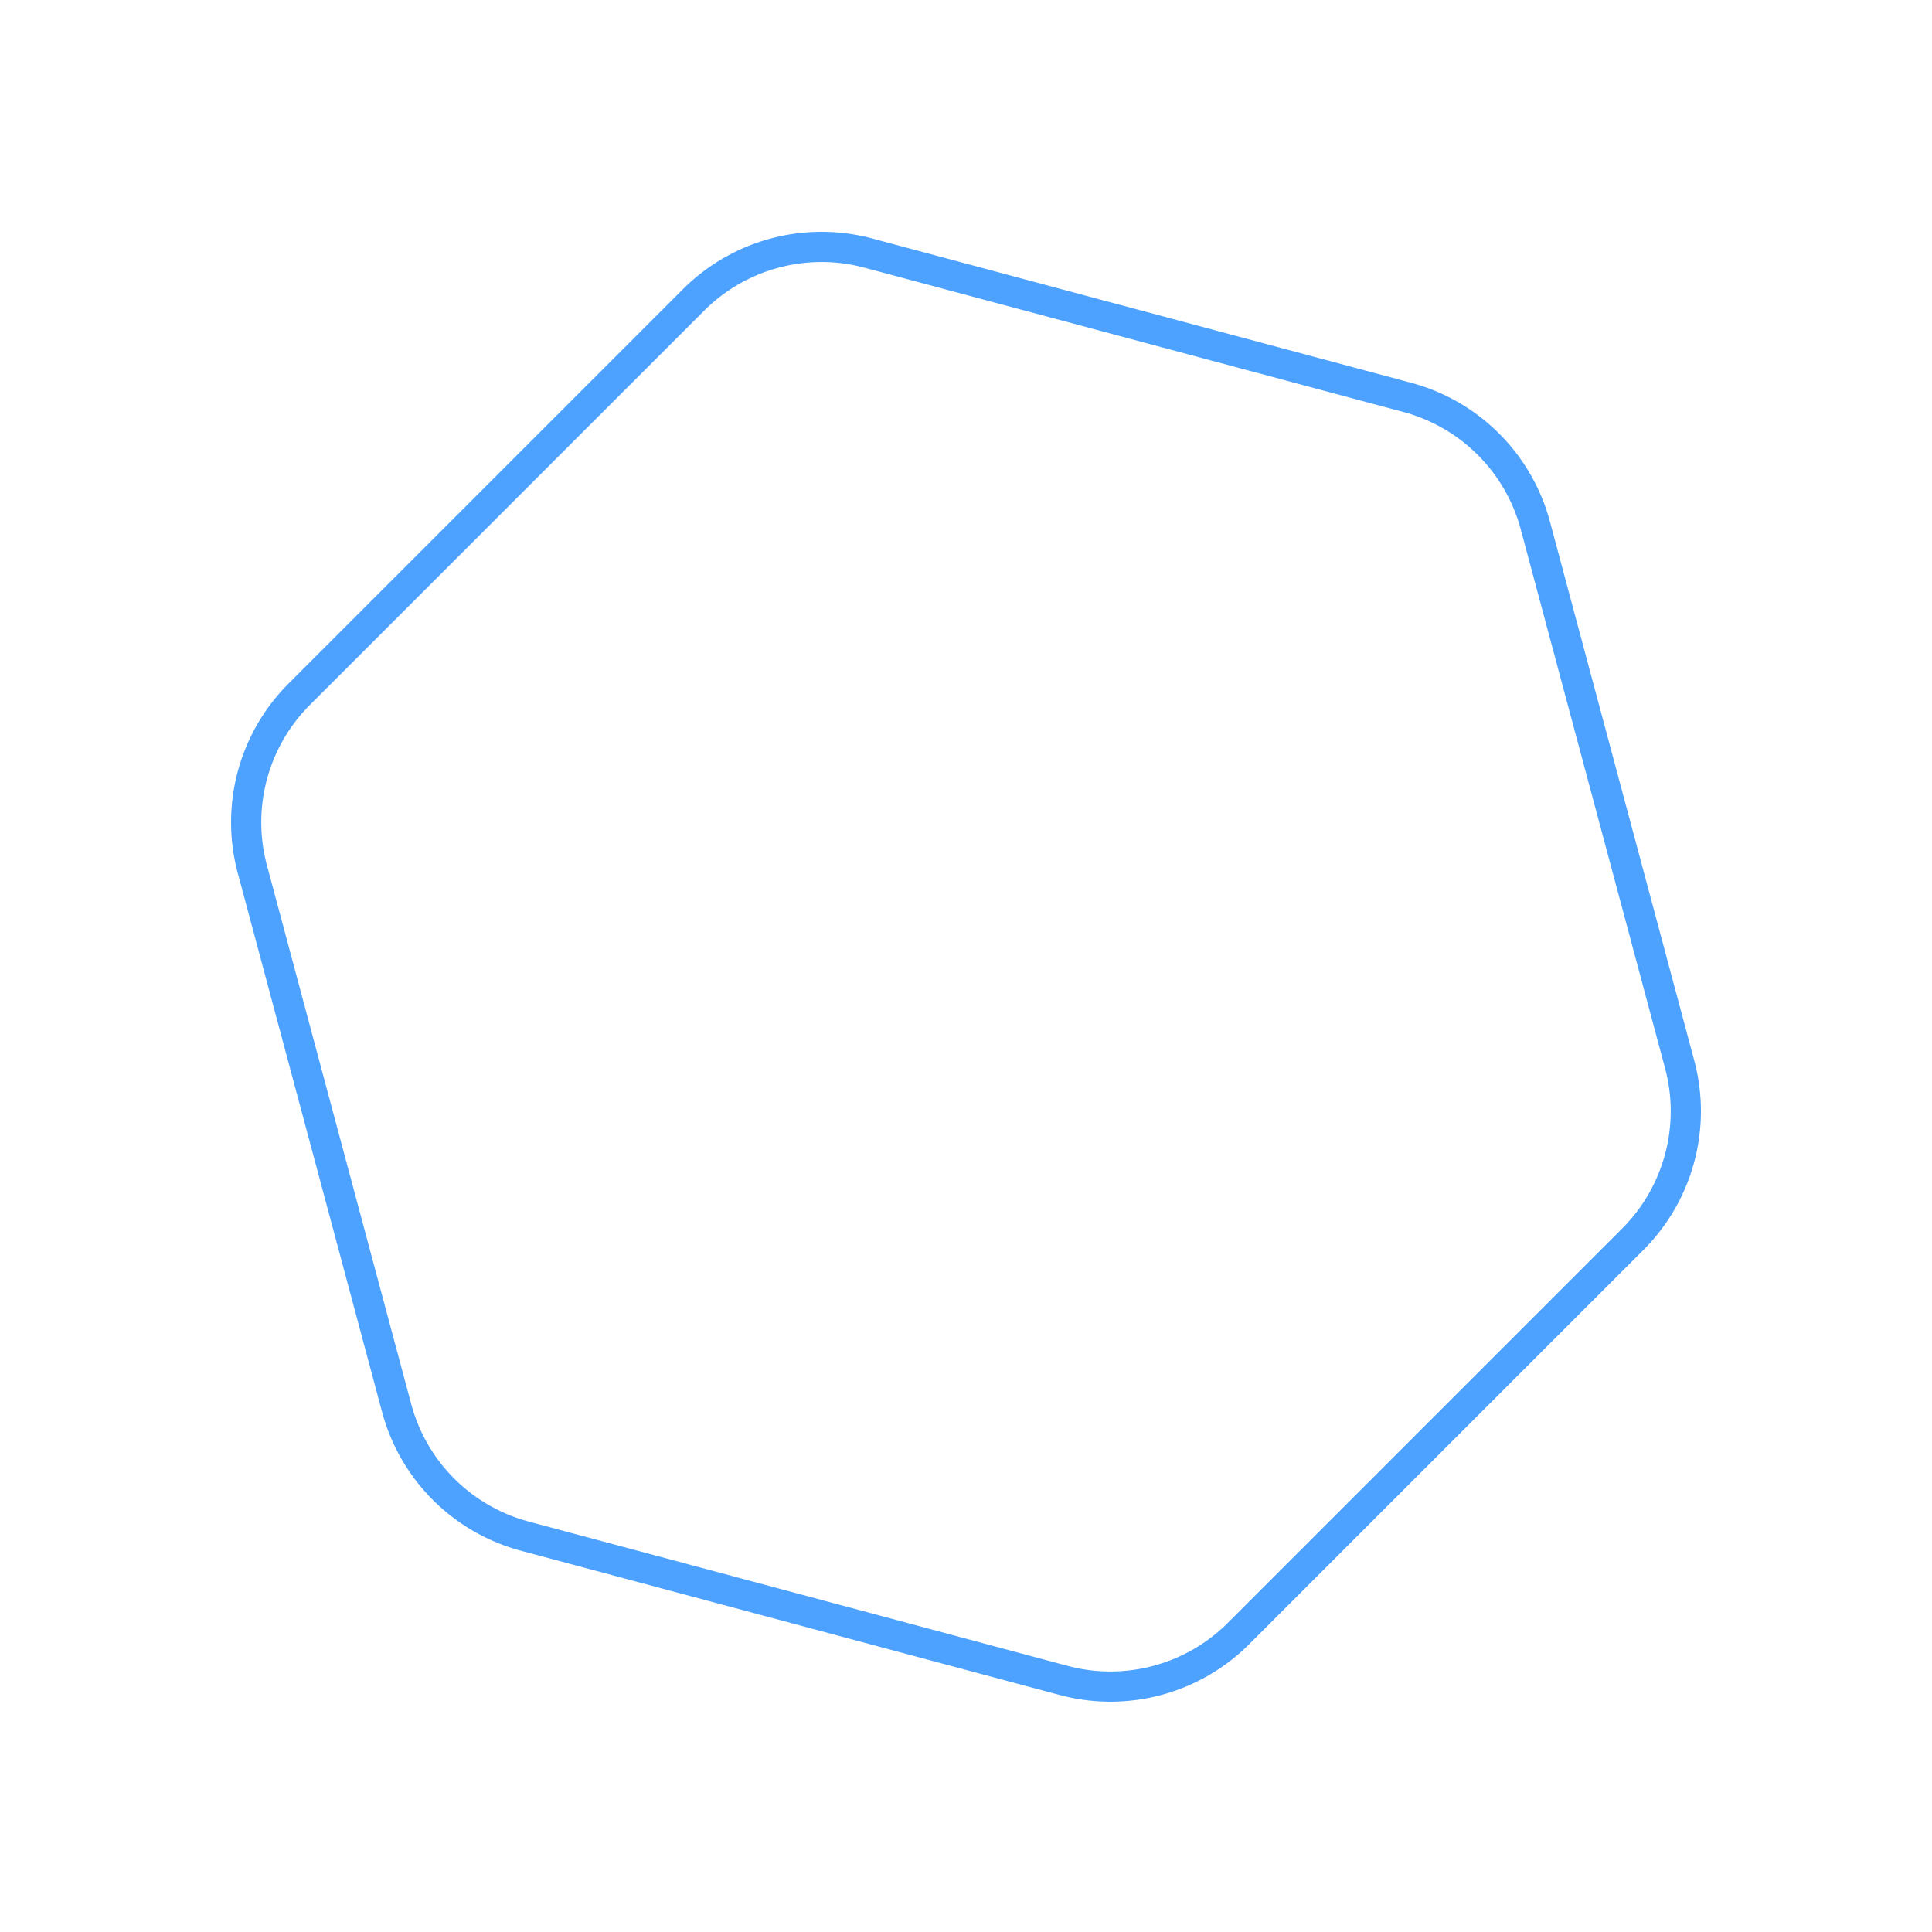
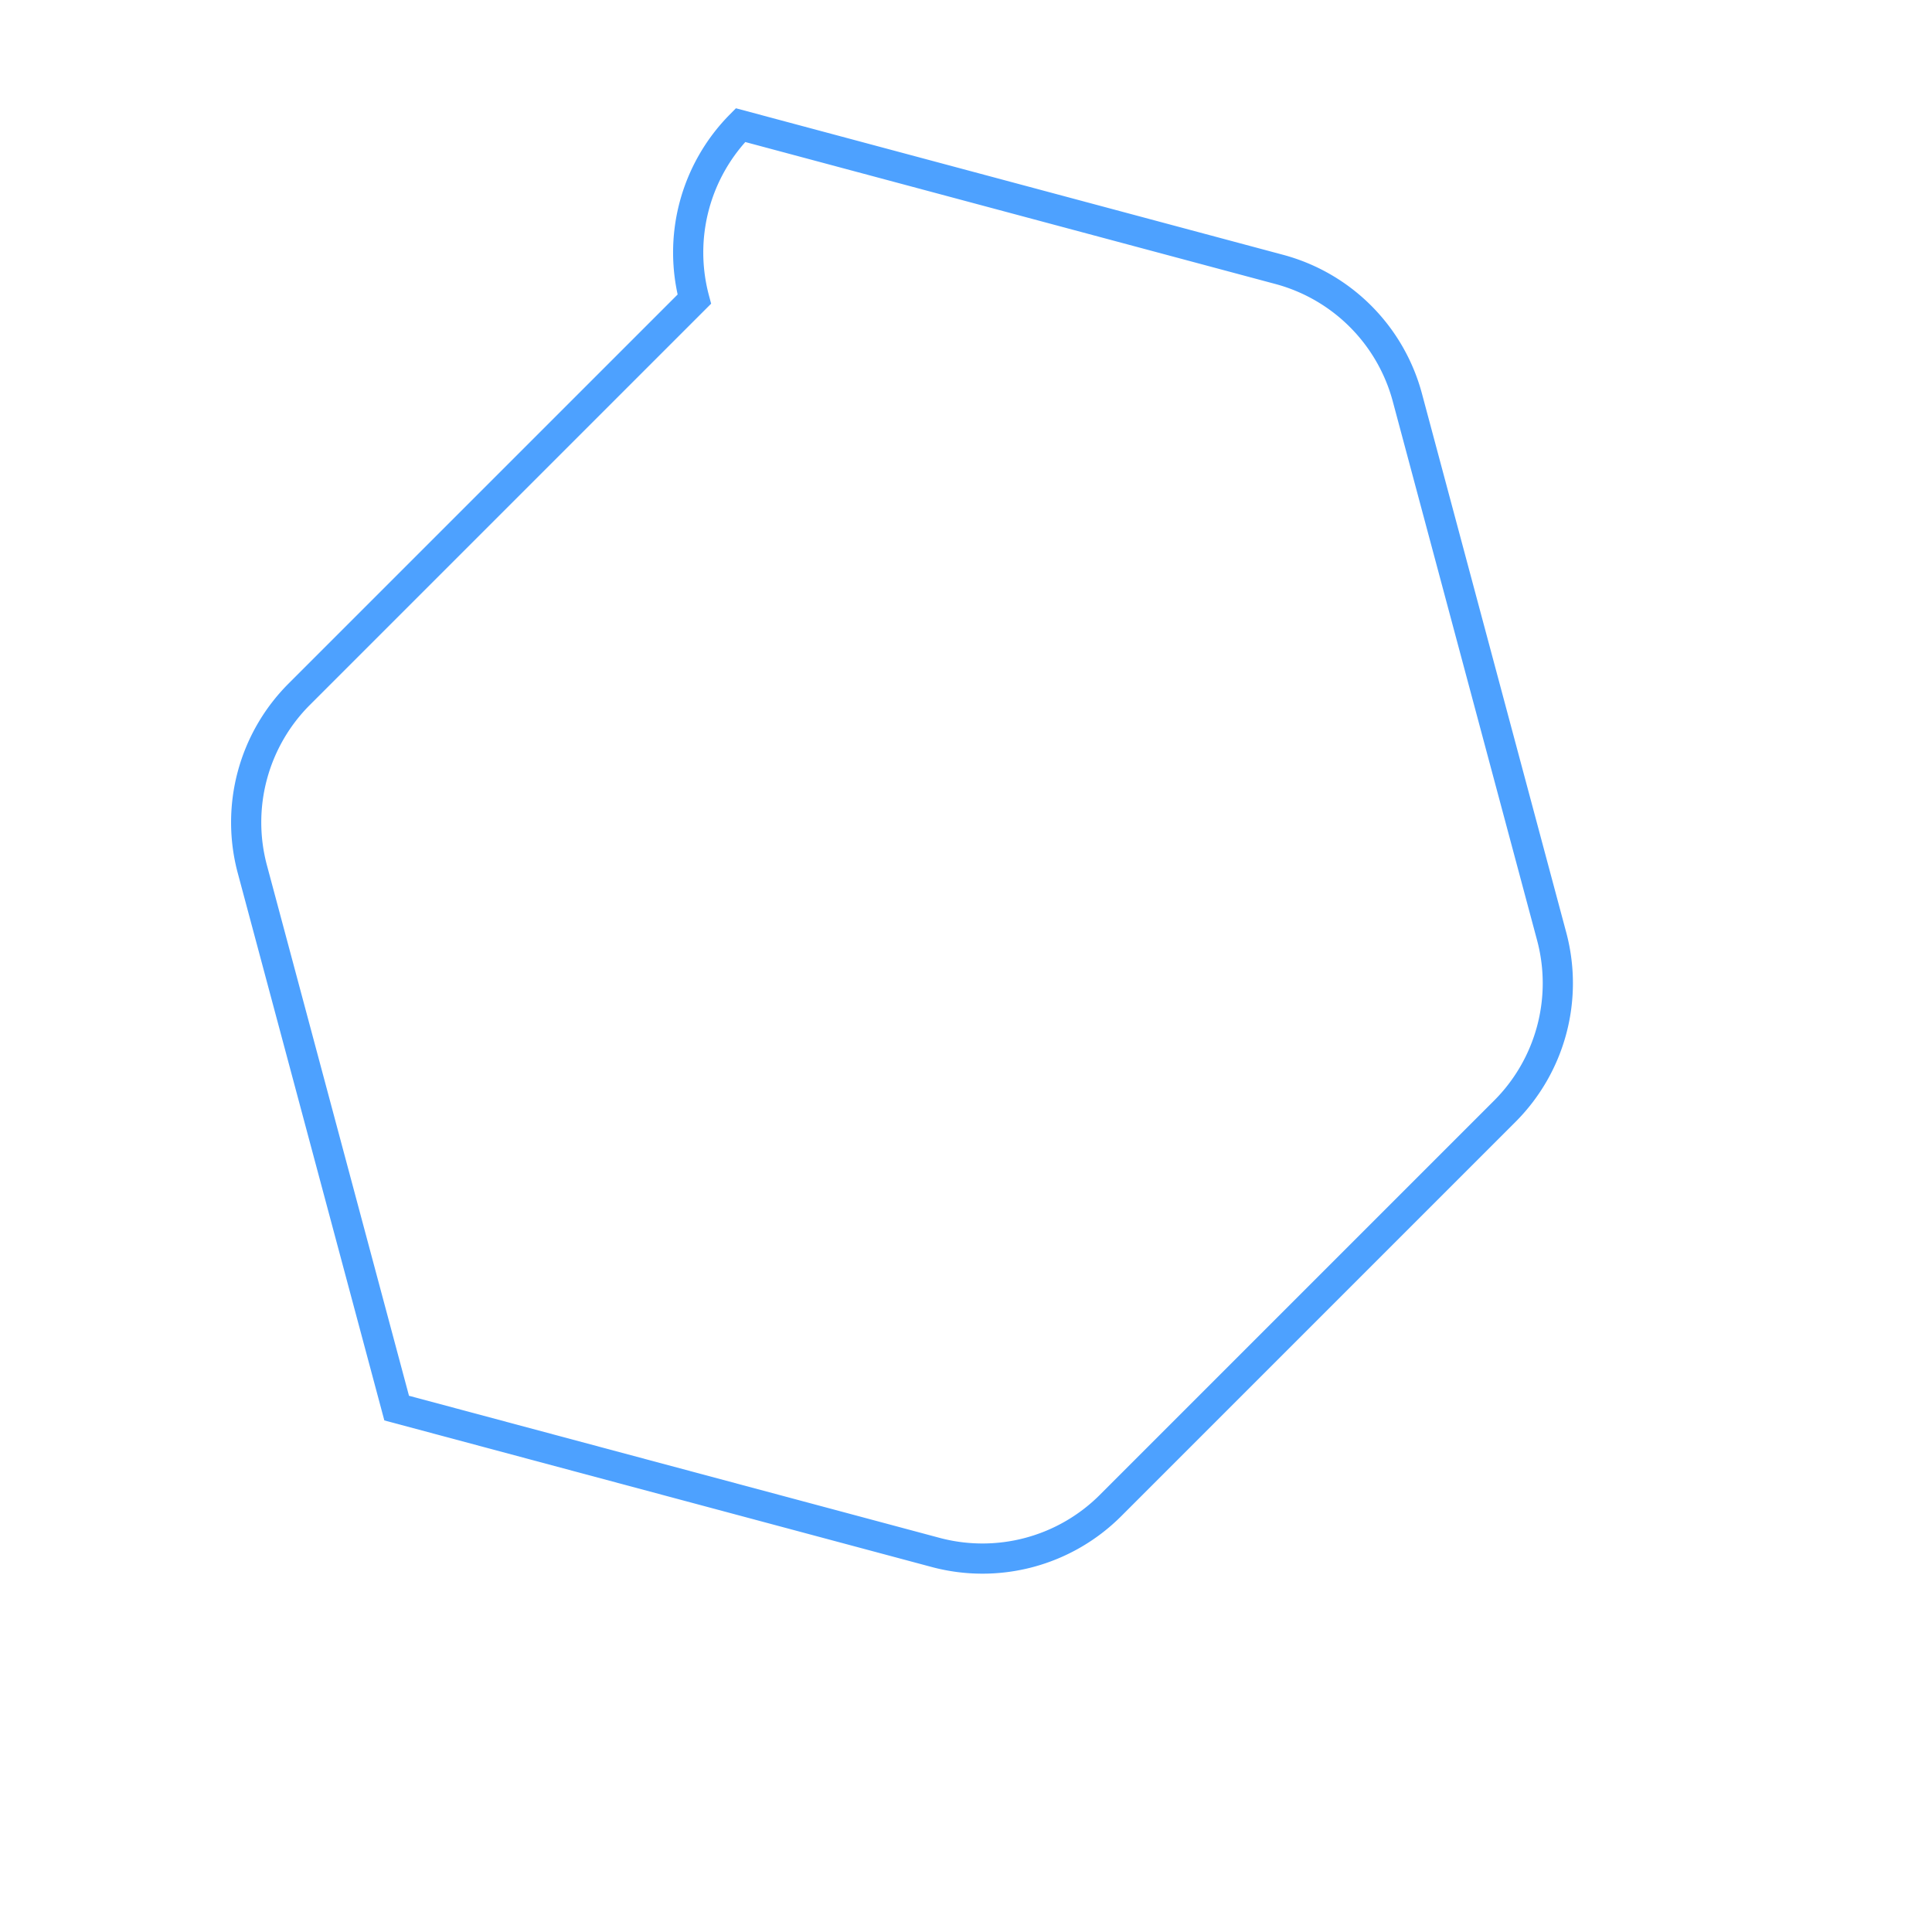
<svg xmlns="http://www.w3.org/2000/svg" id="Слой_1" data-name="Слой 1" viewBox="0 0 128 128">
  <defs>
    <style>.cls-1{fill:none;stroke:#4da1ff;stroke-miterlimit:10;stroke-width:2px;}</style>
  </defs>
-   <path class="cls-1" d="M46,19.82,19.82,46a12,12,0,0,0-3.1,11.59l9.56,35.7a12,12,0,0,0,8.48,8.48l35.7,9.56a12,12,0,0,0,11.59-3.1l26.13-26.13a12,12,0,0,0,3.1-11.59l-9.56-35.7a12,12,0,0,0-8.48-8.48l-35.7-9.56A12,12,0,0,0,46,19.82Z" />
+   <path class="cls-1" d="M46,19.82,19.82,46a12,12,0,0,0-3.1,11.59l9.56,35.7l35.7,9.56a12,12,0,0,0,11.59-3.1l26.13-26.13a12,12,0,0,0,3.1-11.59l-9.56-35.7a12,12,0,0,0-8.48-8.48l-35.7-9.56A12,12,0,0,0,46,19.82Z" />
</svg>